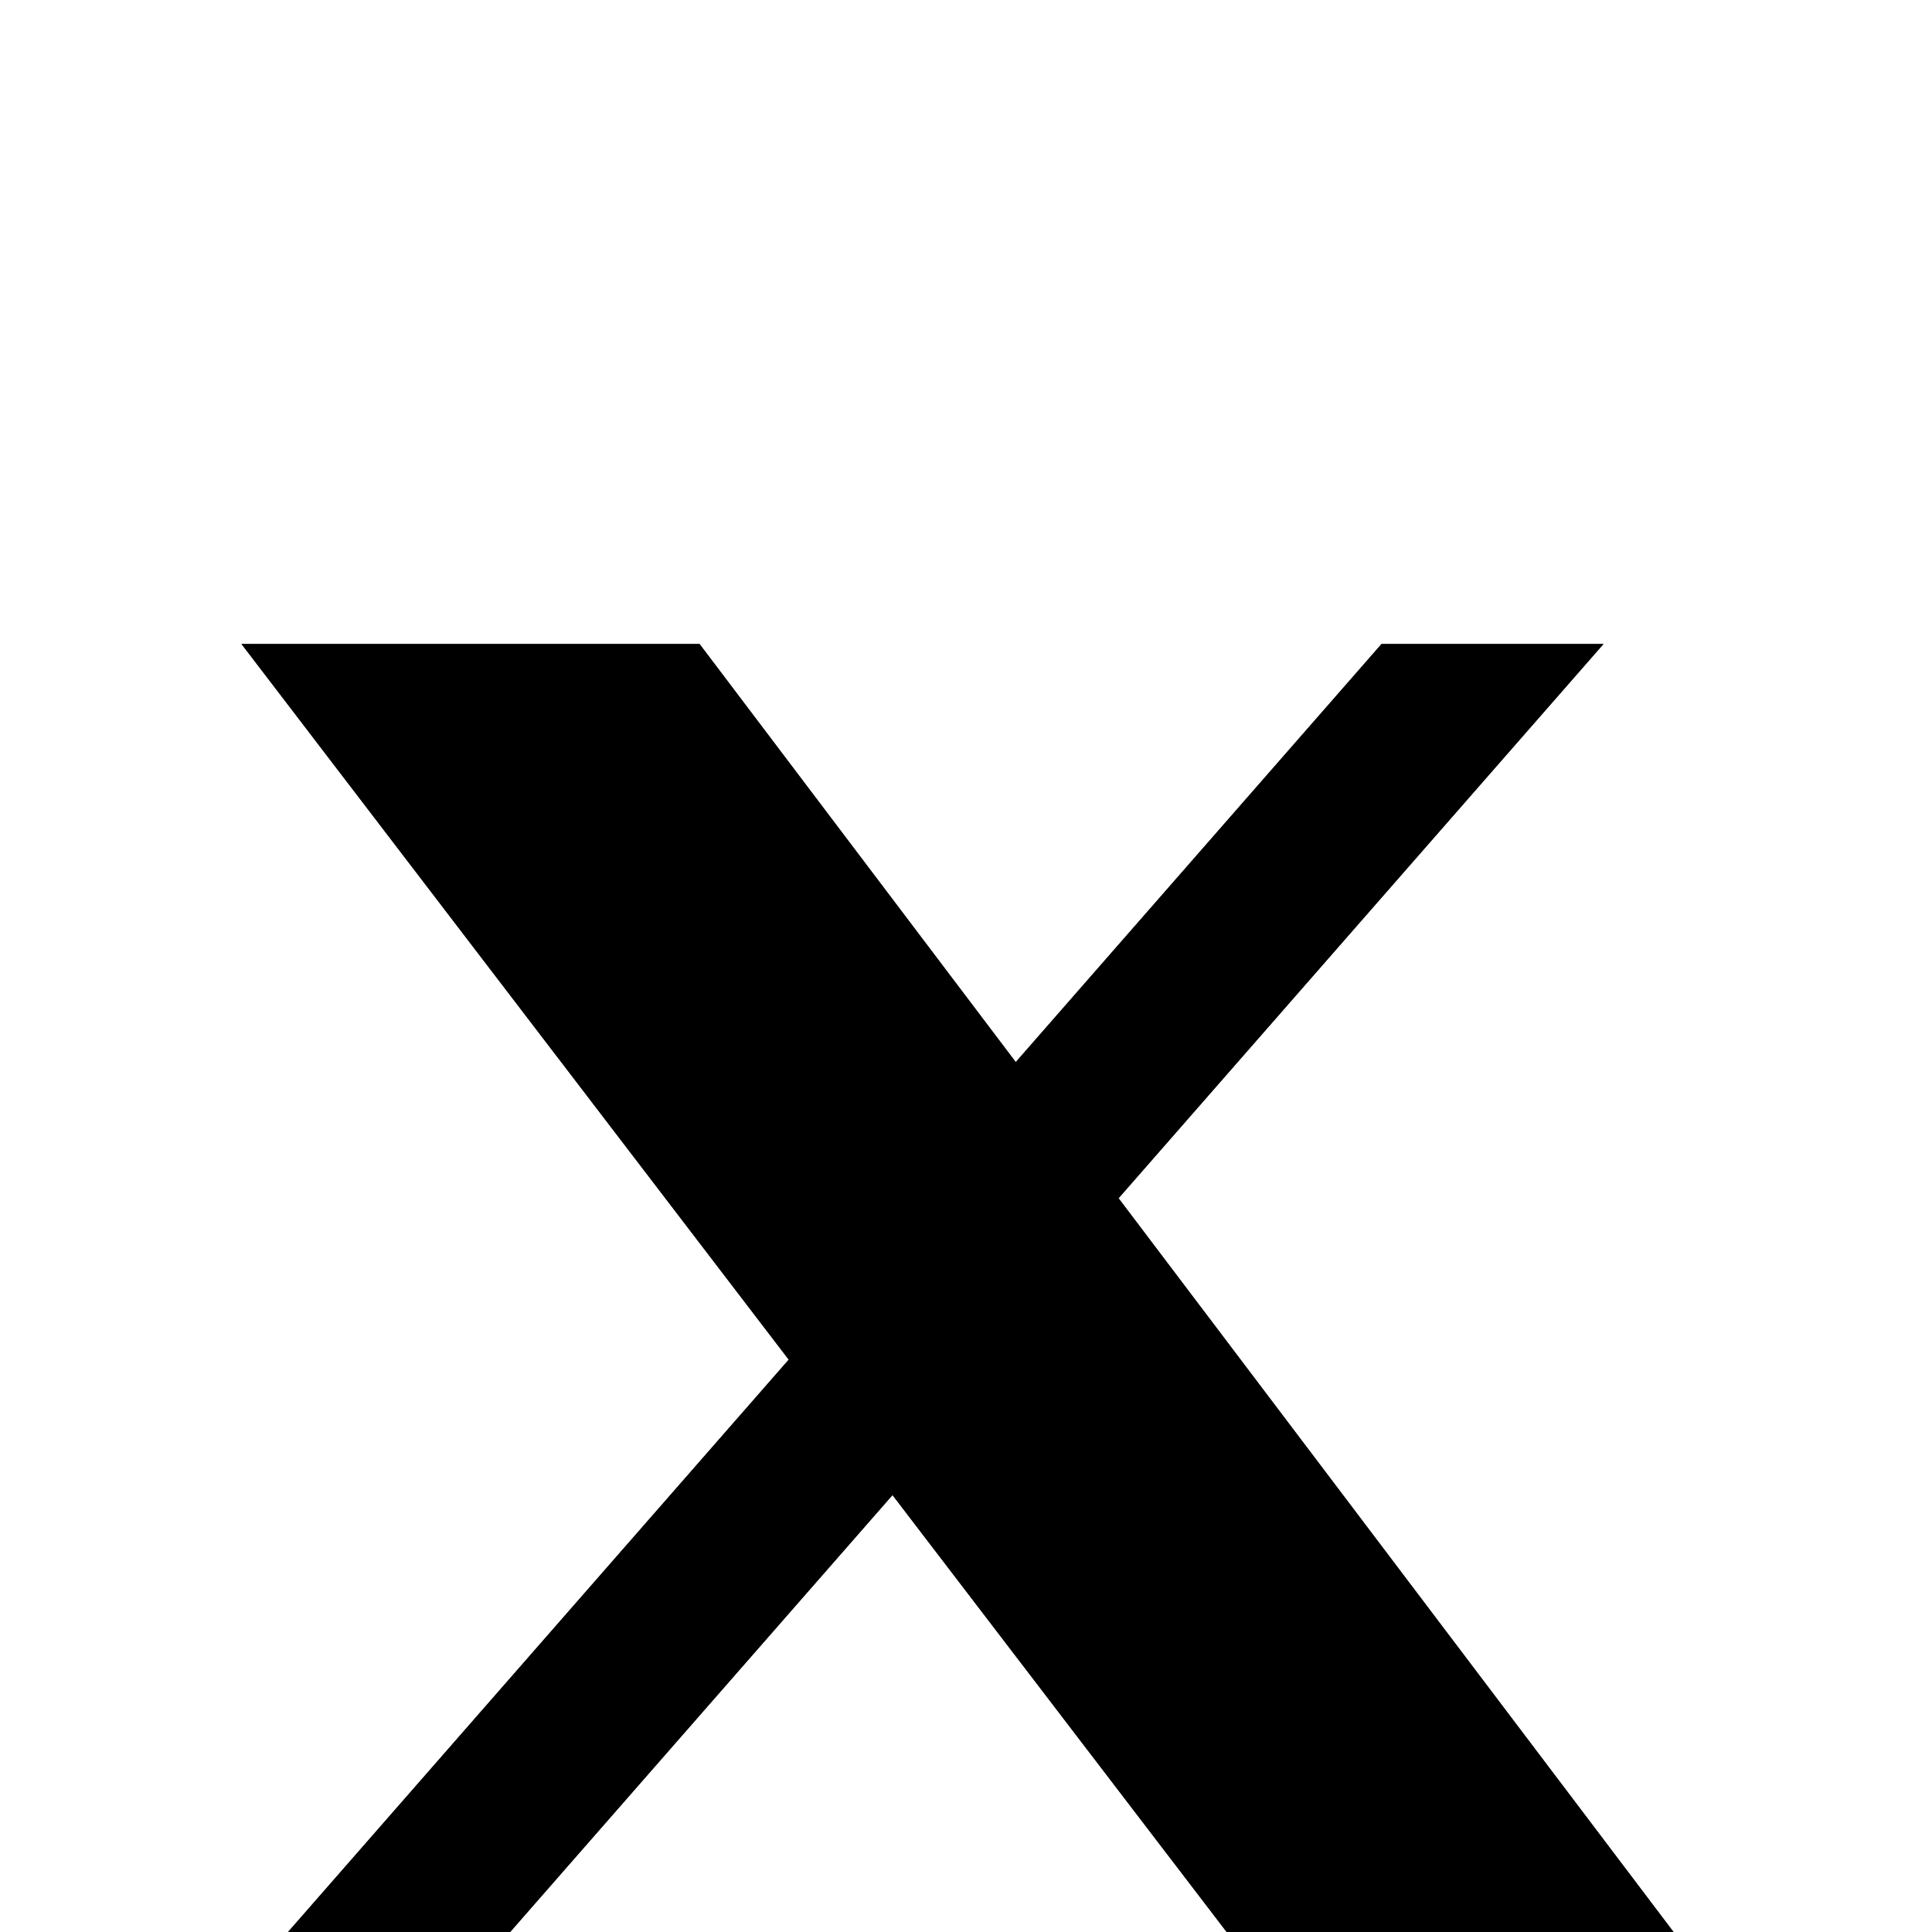
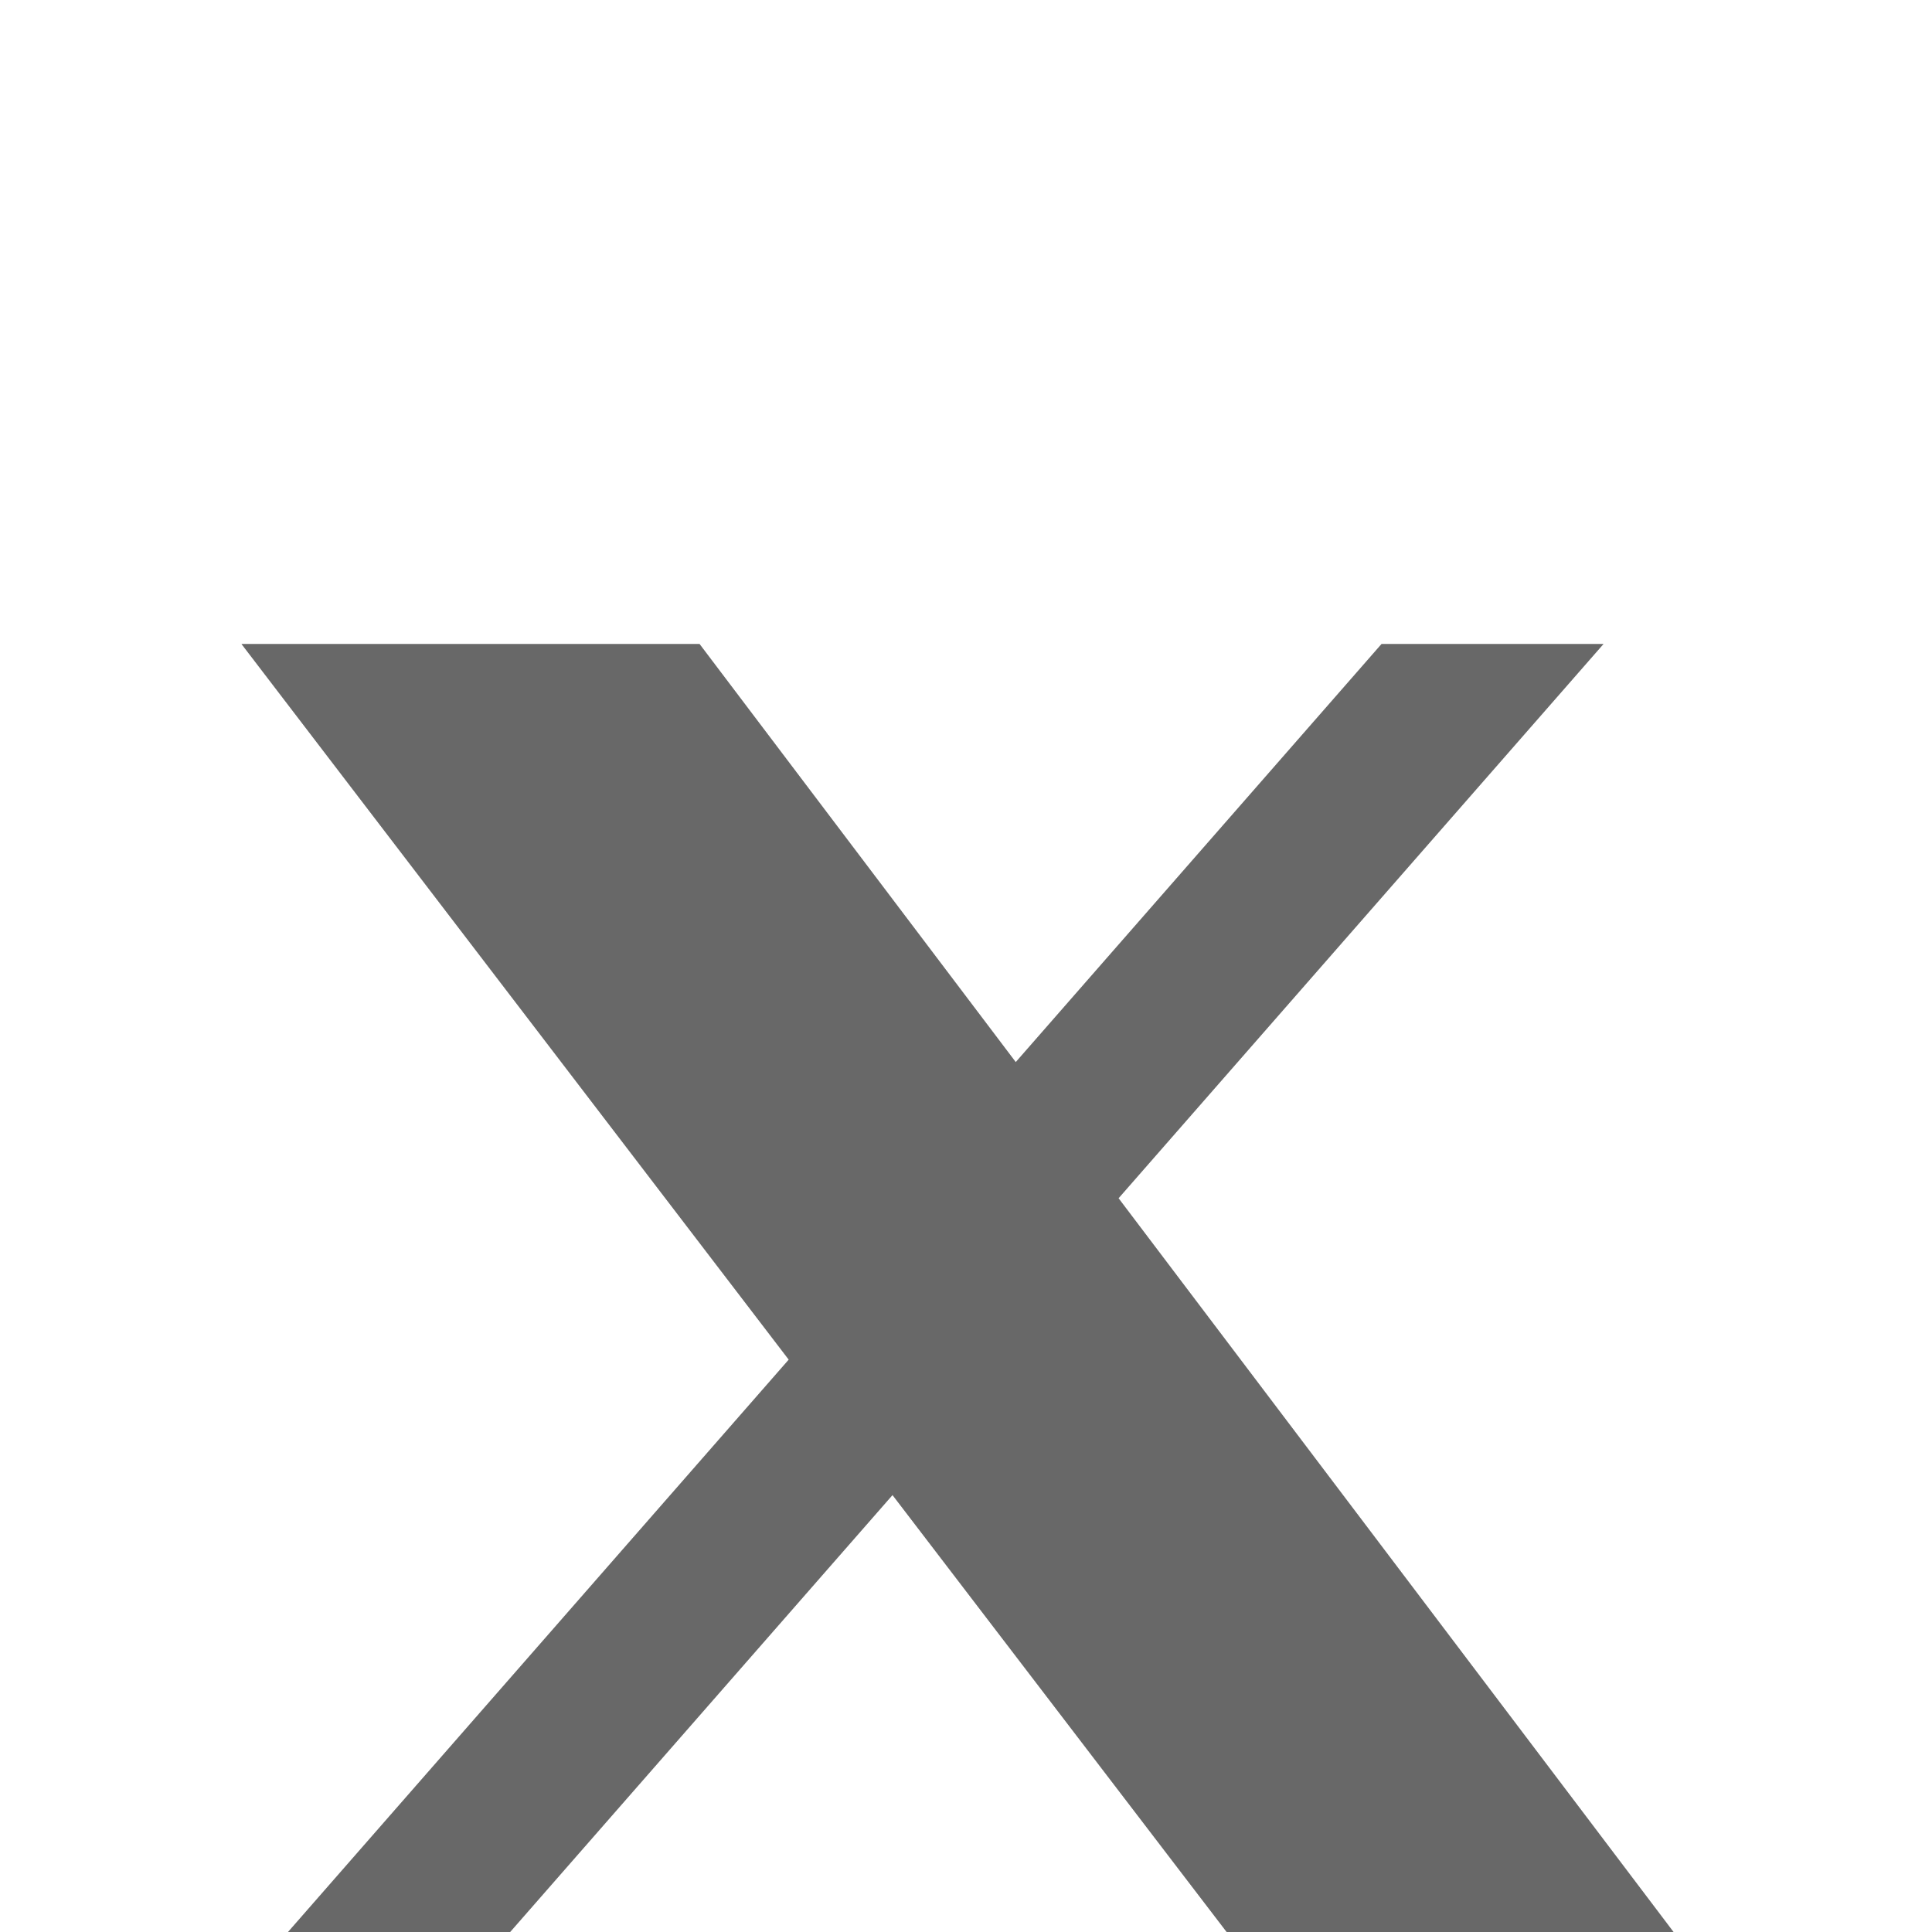
<svg xmlns="http://www.w3.org/2000/svg" width="24" height="24" viewBox="0 0 24 24" fill="none">
  <g filter="url(#filter0_i_3085_7393)">
-     <path d="M17.162 4H19.919L13.895 10.885L20.982 20.255H15.433L11.087 14.572L6.114 20.255H3.355L9.798 12.89L3 4H8.69L12.618 9.194L17.162 4Z" fill="black" />
-     <path d="M17.162 4H19.919L13.895 10.885L20.982 20.255H15.433L11.087 14.572L6.114 20.255H3.355L9.798 12.89L3 4H8.69L12.618 9.194L17.162 4Z" fill="black" fill-opacity="0.2" />
-     <path d="M17.162 4H19.919L13.895 10.885L20.982 20.255H15.433L11.087 14.572L6.114 20.255H3.355L9.798 12.89L3 4H8.69L12.618 9.194L17.162 4Z" fill="black" fill-opacity="0.2" />
    <path d="M17.162 4H19.919L13.895 10.885L20.982 20.255H15.433L11.087 14.572L6.114 20.255H3.355L9.798 12.89L3 4H8.69L12.618 9.194L17.162 4Z" fill="black" fill-opacity="0.2" />
    <path d="M17.162 4H19.919L13.895 10.885L20.982 20.255H15.433L11.087 14.572L6.114 20.255H3.355L9.798 12.89L3 4H8.69L12.618 9.194L17.162 4Z" fill="black" fill-opacity="0.2" />
    <path d="M17.162 4H19.919L13.895 10.885L20.982 20.255H15.433L11.087 14.572L6.114 20.255H3.355L9.798 12.89L3 4H8.69L12.618 9.194L17.162 4Z" fill="black" fill-opacity="0.2" />
    <path d="M17.162 4H19.919L13.895 10.885L20.982 20.255H15.433L11.087 14.572L6.114 20.255H3.355L9.798 12.89L3 4H8.69L12.618 9.194L17.162 4Z" fill="black" fill-opacity="0.2" />
  </g>
  <defs>
    <filter id="filter0_i_3085_7393" x="3" y="4" width="17.983" height="20.254" filterUnits="userSpaceOnUse" color-interpolation-filters="sRGB">
      <feFlood flood-opacity="0" result="BackgroundImageFix" />
      <feBlend mode="normal" in="SourceGraphic" in2="BackgroundImageFix" result="shape" />
      <feColorMatrix in="SourceAlpha" type="matrix" values="0 0 0 0 0 0 0 0 0 0 0 0 0 0 0 0 0 0 127 0" result="hardAlpha" />
      <feOffset dy="4" />
      <feGaussianBlur stdDeviation="2" />
      <feComposite in2="hardAlpha" operator="arithmetic" k2="-1" k3="1" />
      <feColorMatrix type="matrix" values="0 0 0 0 0 0 0 0 0 0 0 0 0 0 0 0 0 0 0.25 0" />
      <feBlend mode="normal" in2="shape" result="effect1_innerShadow_3085_7393" />
    </filter>
  </defs>
</svg>